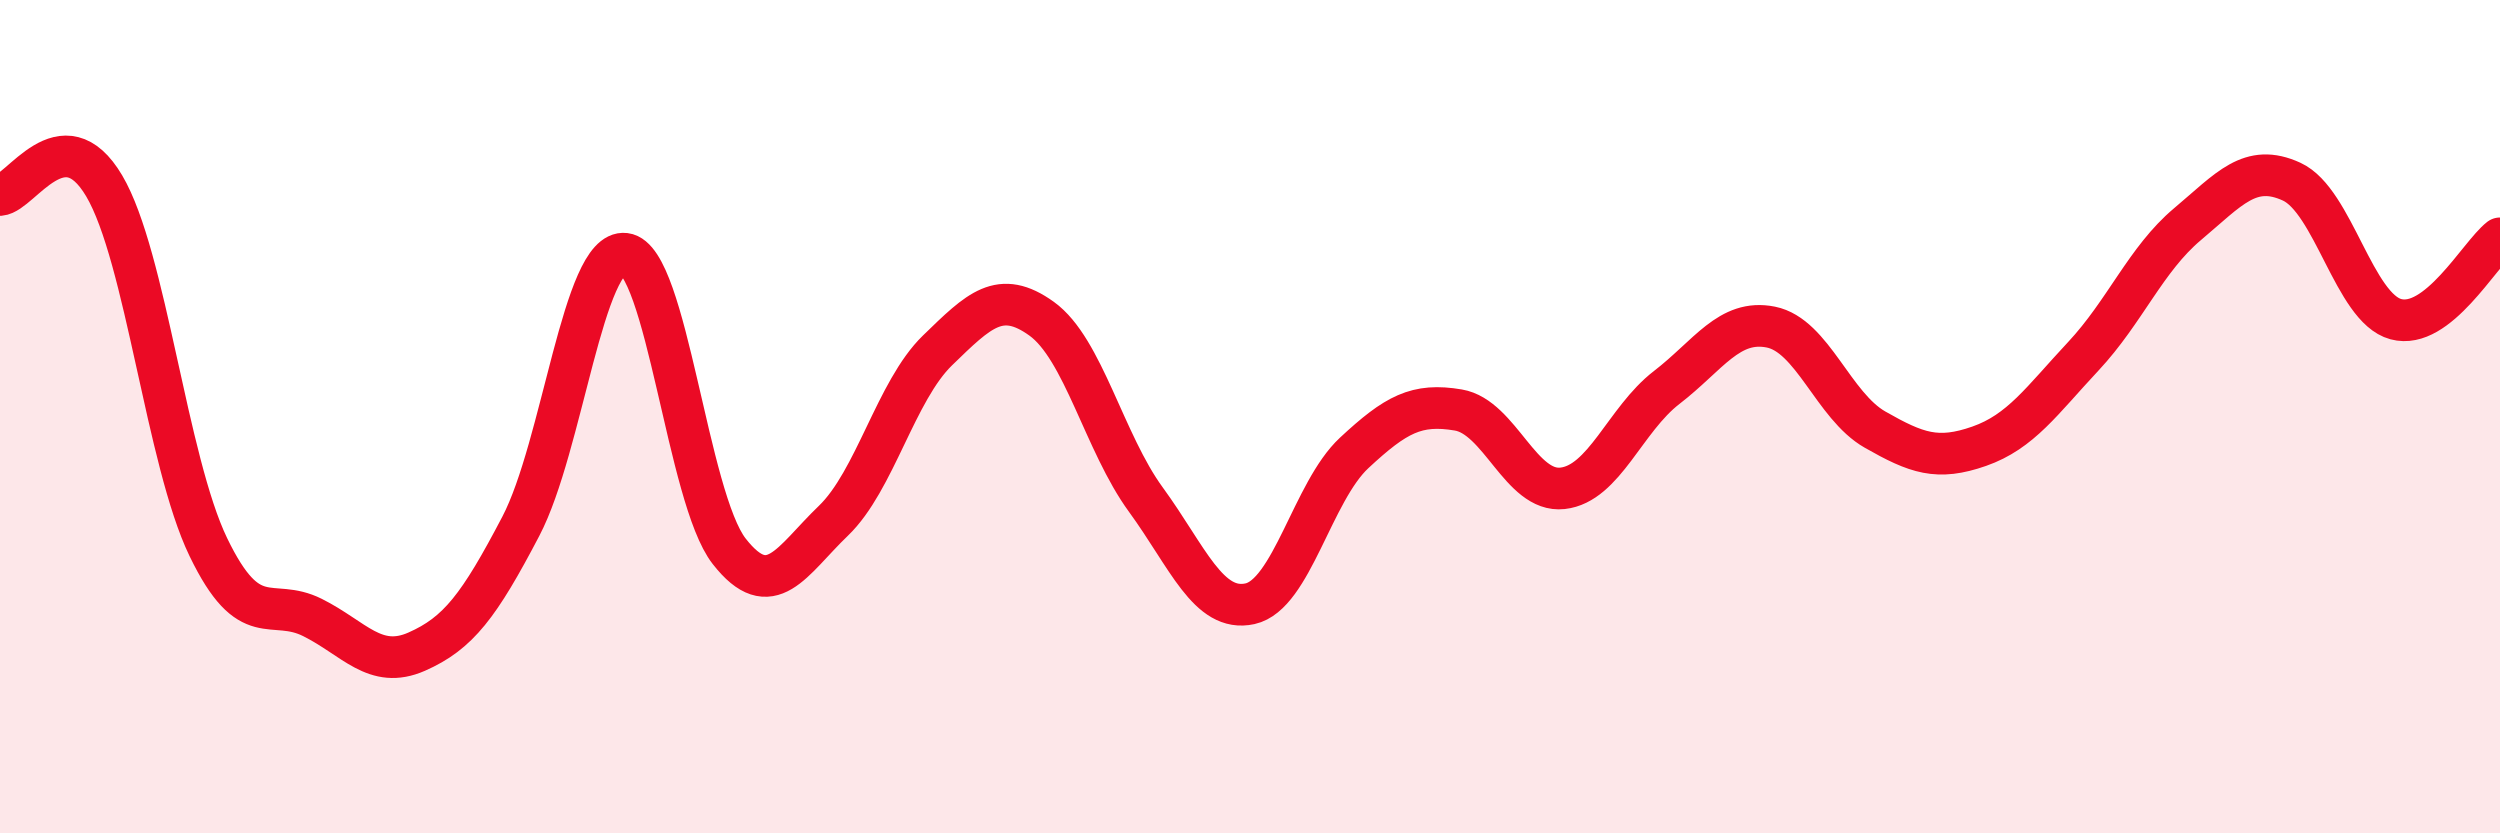
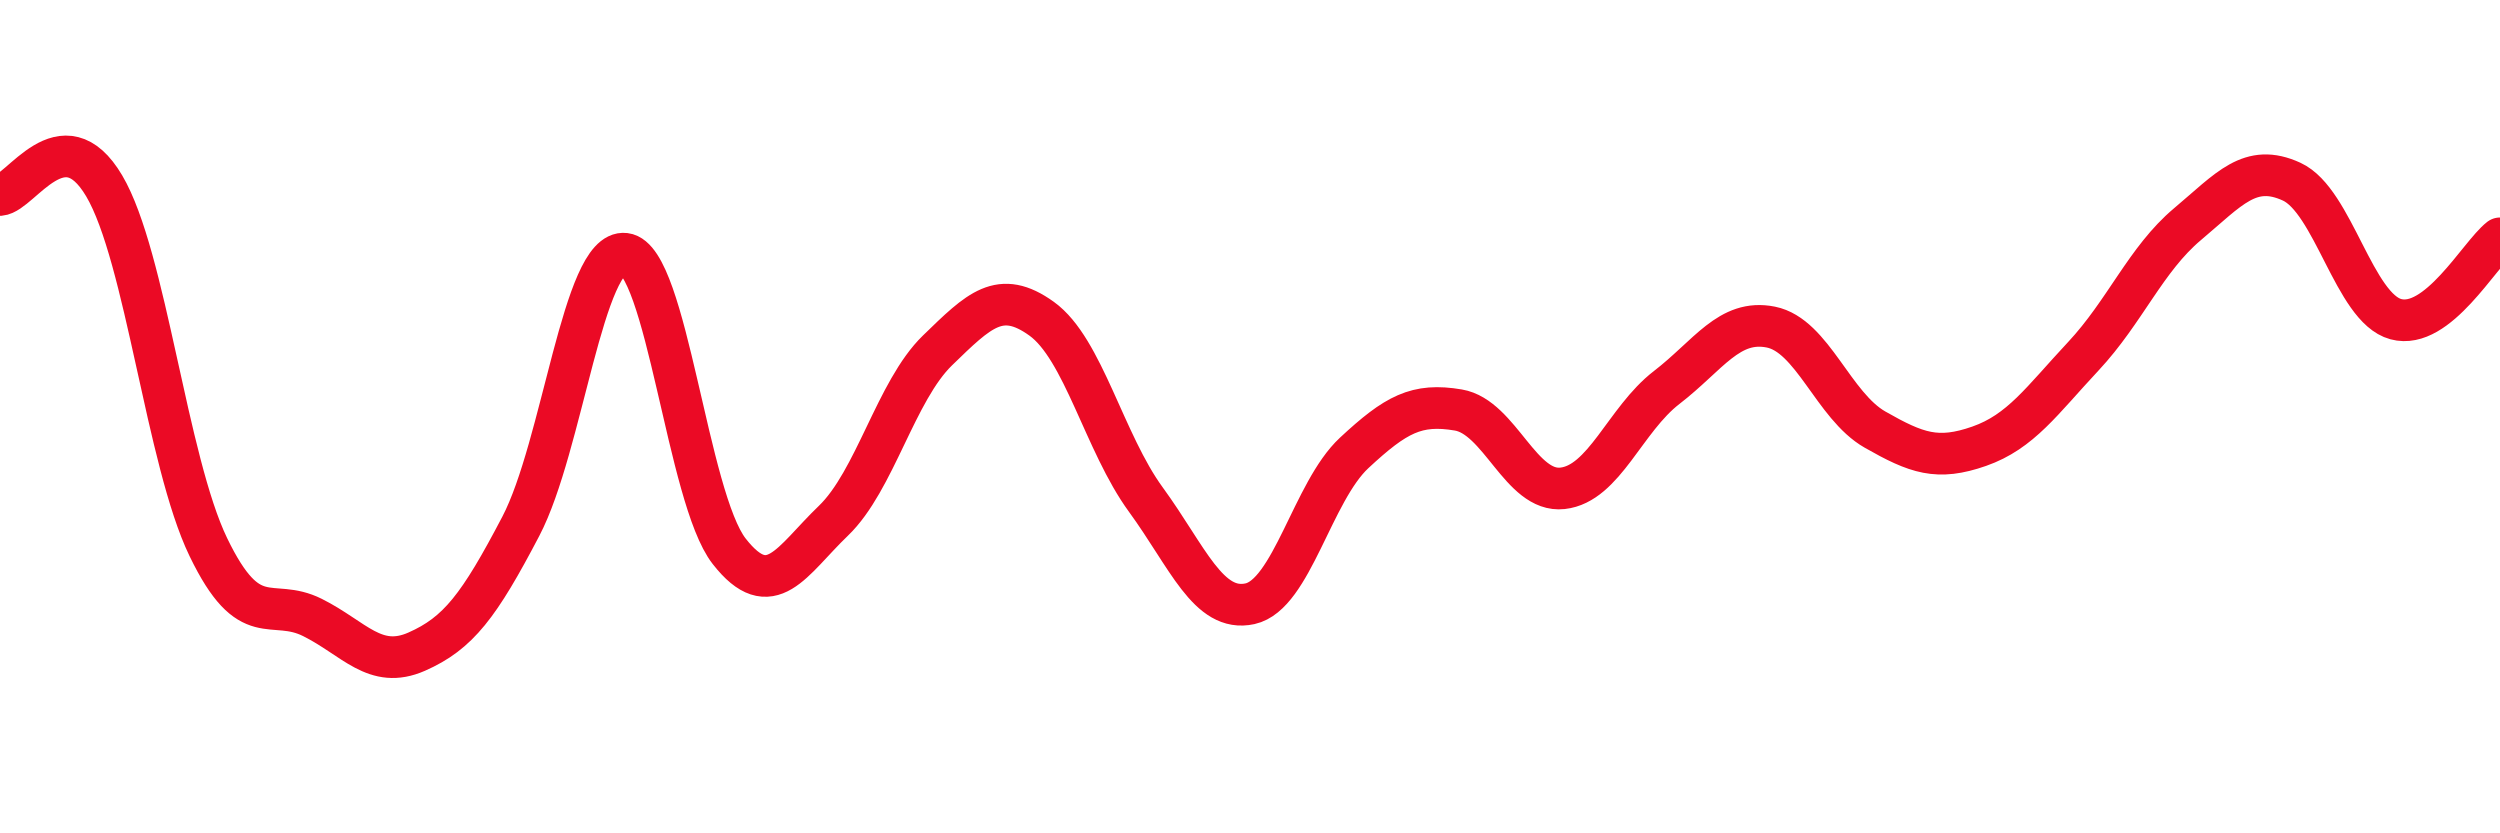
<svg xmlns="http://www.w3.org/2000/svg" width="60" height="20" viewBox="0 0 60 20">
-   <path d="M 0,4.68 C 0.5,4.64 1.5,2.77 2.5,4.46 C 3.5,6.15 4,11.06 5,13.13 C 6,15.2 6.5,14.32 7.5,14.82 C 8.5,15.32 9,16.08 10,15.64 C 11,15.2 11.5,14.54 12.5,12.63 C 13.5,10.72 14,5.97 15,6.09 C 16,6.21 16.5,11.95 17.5,13.23 C 18.5,14.51 19,13.46 20,12.5 C 21,11.54 21.5,9.38 22.5,8.41 C 23.5,7.44 24,6.93 25,7.65 C 26,8.37 26.5,10.62 27.5,11.99 C 28.5,13.36 29,14.71 30,14.49 C 31,14.27 31.5,11.8 32.5,10.87 C 33.5,9.94 34,9.67 35,9.84 C 36,10.01 36.5,11.83 37.5,11.72 C 38.5,11.61 39,10.07 40,9.3 C 41,8.53 41.5,7.65 42.5,7.85 C 43.5,8.05 44,9.74 45,10.31 C 46,10.88 46.5,11.06 47.5,10.71 C 48.5,10.36 49,9.62 50,8.55 C 51,7.48 51.5,6.22 52.5,5.38 C 53.5,4.54 54,3.9 55,4.36 C 56,4.82 56.5,7.39 57.5,7.66 C 58.5,7.93 59.5,6.11 60,5.72L60 20L0 20Z" fill="#EB0A25" opacity="0.1" stroke-linecap="round" stroke-linejoin="round" />
  <path d="M 0,4.68 C 0.5,4.64 1.5,2.77 2.5,4.46 C 3.5,6.15 4,11.06 5,13.13 C 6,15.2 6.5,14.32 7.5,14.82 C 8.5,15.32 9,16.08 10,15.64 C 11,15.2 11.5,14.54 12.5,12.63 C 13.5,10.72 14,5.97 15,6.09 C 16,6.21 16.5,11.95 17.5,13.23 C 18.5,14.51 19,13.46 20,12.5 C 21,11.54 21.5,9.38 22.5,8.41 C 23.5,7.44 24,6.93 25,7.65 C 26,8.37 26.5,10.62 27.5,11.99 C 28.5,13.36 29,14.71 30,14.49 C 31,14.27 31.5,11.8 32.5,10.87 C 33.5,9.94 34,9.67 35,9.84 C 36,10.01 36.5,11.83 37.5,11.72 C 38.5,11.61 39,10.07 40,9.3 C 41,8.53 41.5,7.65 42.5,7.85 C 43.5,8.05 44,9.74 45,10.31 C 46,10.88 46.5,11.06 47.5,10.71 C 48.5,10.36 49,9.62 50,8.55 C 51,7.48 51.5,6.22 52.5,5.38 C 53.5,4.54 54,3.9 55,4.36 C 56,4.82 56.5,7.39 57.5,7.66 C 58.5,7.93 59.5,6.11 60,5.72" stroke="#EB0A25" stroke-width="1" fill="none" stroke-linecap="round" stroke-linejoin="round" />
</svg>